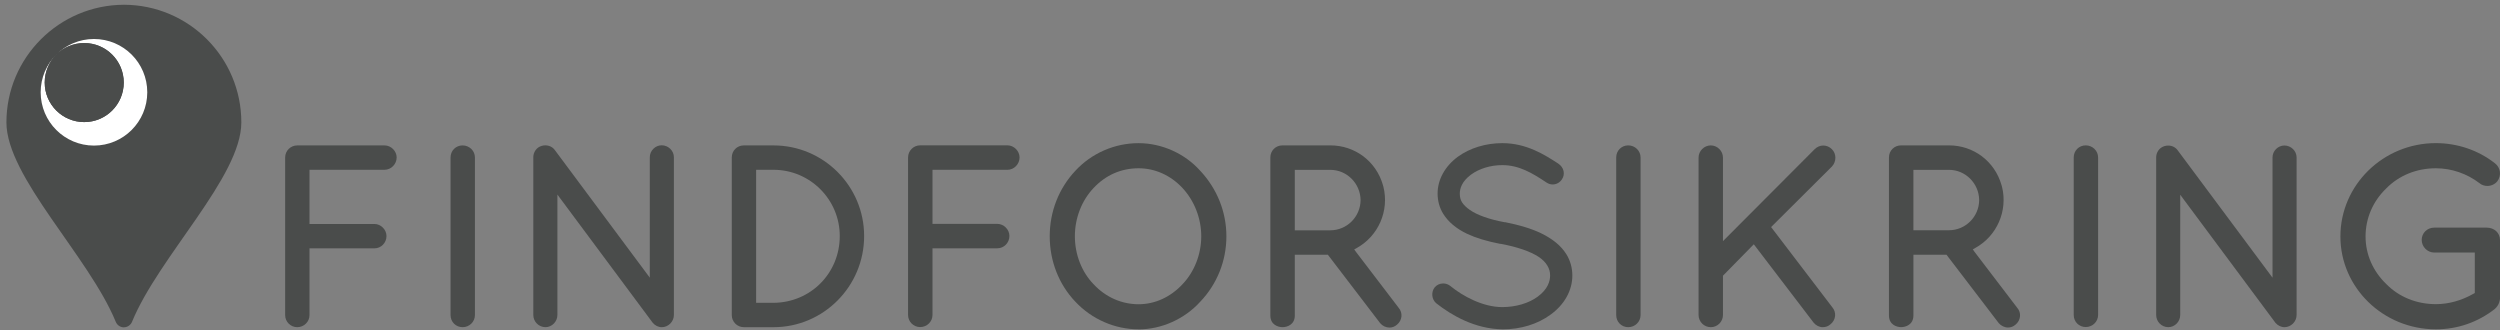
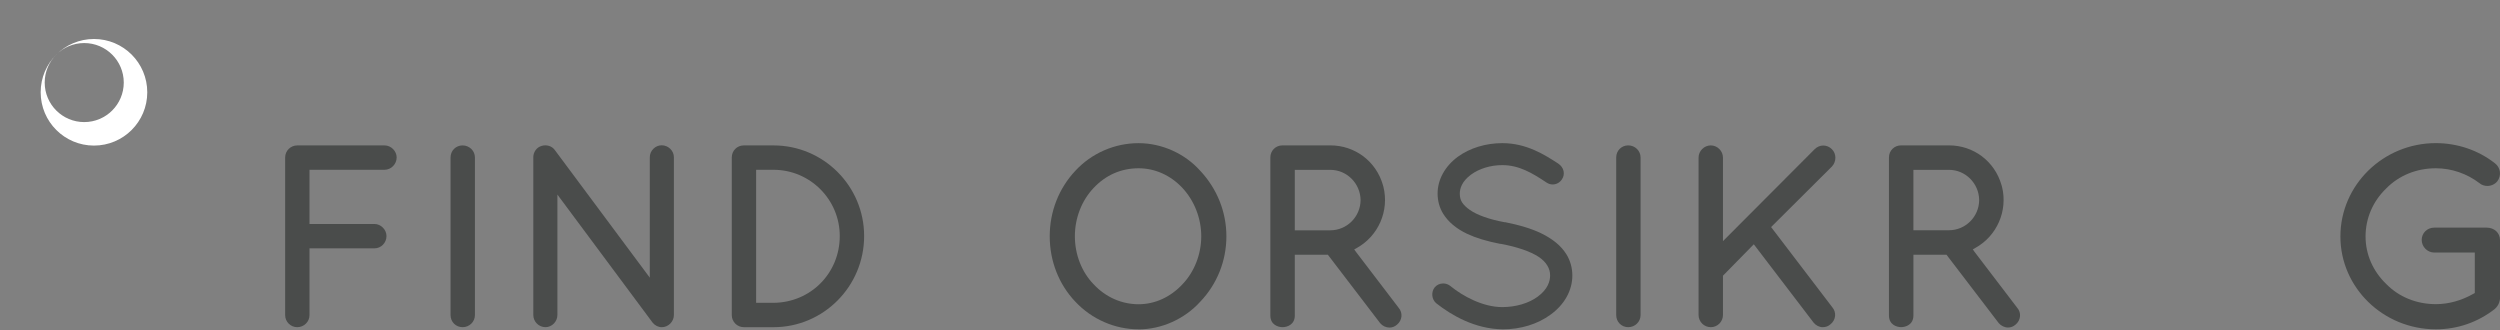
<svg xmlns="http://www.w3.org/2000/svg" version="1.1" id="Layer_1" x="0px" y="0px" width="600px" height="79.231px" viewBox="-147.42 -105.141 600 79.231" enable-background="new -147.42 -105.141 600 79.231" xml:space="preserve">
  <rect x="-147.42" y="-105.141" width="600" height="79.231" fill="#808080" stroke="none" />
  <g>
    <path fill="#4A4C4B" d="M437.193-26.105c-12.635,0-22.916-9.993-22.916-22.281c0-12.353,10.277-22.407,22.916-22.407   c5.188,0,10.209,1.718,14.17,4.84c0.635,0.473,1.068,1.192,1.184,1.981c0.121,0.824-0.1,1.674-0.605,2.333   c-0.553,0.695-1.461,1.124-2.395,1.124c-0.701,0-1.355-0.224-1.885-0.663c-3.018-2.306-6.73-3.578-10.473-3.578   c-4.629,0-8.863,1.722-11.916,4.84c-3.191,3.064-4.959,7.161-4.959,11.525c0,4.29,1.768,8.339,4.971,11.418   c3.047,3.11,7.279,4.827,11.904,4.827c3.057,0,6.18-0.866,9.045-2.509l0.297-0.168v-9.706h-9.732c-1.631,0-3.014-1.387-3.014-3.034   c0-1.655,1.328-2.95,3.014-2.95h12.568c1.834,0,3.213,1.266,3.213,2.95v14.098c0,0.201-0.115,1.488-1.264,2.492   c-4.102,3.198-8.975,4.867-14.123,4.867" />
-     <path fill="#4A4C4B" d="M400.834-26.617c-0.793,0-1.594-0.398-2.156-1.061l-22.844-30.726v28.862c0,1.59-1.311,2.922-2.857,2.922   c-1.607,0-2.914-1.31-2.914-2.922v-37.614c-0.055-1.005,0.385-1.961,1.17-2.522c0.494-0.345,1.092-0.528,1.709-0.528   c0.939,0,1.779,0.419,2.299,1.16l22.744,30.553V-67.37c0-1.542,1.314-2.851,2.854-2.851c1.582,0,2.924,1.308,2.924,2.851v37.837   c0,1.585-1.346,2.92-2.928,2.92" />
-     <path fill="#4A4C4B" d="M353.158-26.649c-1.617,0-2.885-1.27-2.885-2.888v-37.822c0-1.624,1.268-2.895,2.885-2.895   c1.627,0,2.965,1.3,2.965,2.895v37.822C356.123-27.948,354.785-26.649,353.158-26.649" />
    <path fill="#4A4C4B" d="M334.527-26.534c-0.842,0-1.678-0.398-2.246-1.057l-12.545-16.417l-7.938,0.003v14.579   c0,2.203-1.848,2.798-2.947,2.798c-1.088,0-2.922-0.596-2.922-2.798v-37.925c0-1.628,1.271-2.901,2.898-2.901h11.508   c5.902,0,10.969,3.816,12.598,9.501l0.129,0.44c1.426,5.755-1.209,11.807-6.404,14.674l-0.6,0.341l0.387,0.567l10.254,13.443   c0.518,0.597,0.76,1.321,0.684,2.076c-0.08,0.778-0.469,1.504-1.09,1.99C335.787-26.771,335.172-26.534,334.527-26.534    M311.799-49.884h8.541c3.959,0,7.215-3.244,7.24-7.239c-0.039-4.007-3.299-7.255-7.24-7.255h-8.541V-49.884" />
    <path fill="#4A4C4B" d="M290.029-26.617c-0.799,0-1.594-0.391-2.166-1.072L273.49-46.514l-7.4,7.544v9.431   c0,1.609-1.314,2.922-2.92,2.922c-1.621,0-2.934-1.313-2.934-2.922v-37.783c0-1.581,1.34-2.922,2.934-2.922   c1.578,0,2.92,1.341,2.92,2.922v20.058l22-22.064c0.572-0.571,1.313-0.887,2.078-0.887c0.77,0,1.504,0.316,2.07,0.887   c1.117,1.113,1.109,2.983-0.002,4.157l-14.594,14.527l14.674,19.229c0.518,0.596,0.746,1.335,0.686,2.087   c-0.074,0.795-0.467,1.511-1.1,2.013C291.361-26.841,290.758-26.617,290.029-26.617" />
    <path fill="#4A4C4B" d="M243.352-26.617c-1.607,0-2.881-1.27-2.881-2.89v-37.849c0-1.624,1.27-2.895,2.881-2.895   c1.637,0,2.965,1.3,2.965,2.895v37.849C246.316-27.917,244.988-26.617,243.352-26.617" />
    <path fill="#4A4C4B" d="M213.248-26.105c-6.721-0.057-12.387-3.432-15.965-6.251c-1.1-0.908-1.283-2.65-0.398-3.792   c0.504-0.613,1.23-0.965,2.063-0.965c0.623,0,1.236,0.22,1.721,0.615c2.982,2.444,7.816,5.06,12.434,5.06   c3.256,0,6.355-0.908,8.504-2.488c2.484-1.812,2.998-3.781,2.998-5.102c0-0.881-0.205-1.594-0.658-2.363   c-0.473-0.797-1.166-1.482-2.105-2.111c-1.949-1.283-5.141-2.382-8.98-3.095l-0.051-0.012h-0.168   c-3.248-0.632-5.861-1.429-7.986-2.428c-2.555-1.212-4.459-2.812-5.686-4.753c-0.898-1.425-1.371-3.126-1.371-4.907   c0-3.325,1.768-6.543,4.859-8.824c2.908-2.104,6.701-3.265,10.678-3.265c5.844,0,10.223,2.835,13.414,4.903   c0.699,0.474,1.133,1.093,1.287,1.816c0.133,0.693,0.004,1.387-0.391,1.954c-0.482,0.776-1.334,1.243-2.219,1.243   c-0.521,0-1.021-0.153-1.463-0.446c-3.439-2.298-6.623-4.194-10.629-4.194c-2.813,0-5.551,0.833-7.527,2.289   c-2.211,1.64-2.678,3.367-2.678,4.529c0,0.872,0.164,1.505,0.541,2.118c0.389,0.605,1.059,1.268,1.902,1.839   c1.762,1.226,4.68,2.256,8.221,2.911l0.053,0.008h0.168c3.502,0.699,6.309,1.551,8.57,2.631c2.869,1.39,4.871,3.053,6.125,5.067   c0.93,1.486,1.432,3.291,1.432,5.098c0,3.582-1.904,7.002-5.234,9.396c-3.088,2.275-7.152,3.524-11.447,3.524h-0.012V-26.105" />
    <path fill="#4A4C4B" d="M186.068-26.522c-0.85,0-1.682-0.387-2.24-1.046l-12.561-16.433h-7.936v14.59   c0,2.199-1.848,2.792-2.945,2.792c-1.086,0-2.924-0.593-2.924-2.792v-37.938c0-1.628,1.273-2.9,2.9-2.9h11.51   c5.902,0,10.977,3.821,12.605,9.505l0.123,0.437c1.428,5.755-1.199,11.805-6.393,14.682l-0.613,0.341l0.398,0.563l10.254,13.44   c0.518,0.602,0.75,1.329,0.682,2.084c-0.072,0.77-0.463,1.49-1.082,1.984c-0.52,0.459-1.135,0.689-1.781,0.689 M163.332-49.869   h8.537c3.969,0,7.223-3.248,7.252-7.245c-0.047-4.008-3.299-7.262-7.252-7.262h-8.537V-49.869" />
    <path fill="#4A4C4B" d="M125.839-26.105c-5.693,0-11.225-2.413-15.177-6.63c-3.962-4.164-6.148-9.745-6.148-15.708   c0-5.922,2.186-11.495,6.148-15.709c3.895-4.214,9.424-6.632,15.177-6.632c5.554,0,11.085,2.477,14.789,6.621   c4.057,4.318,6.288,9.903,6.288,15.729c0,5.884-2.227,11.464-6.279,15.708c-3.776,4.162-9.302,6.634-14.798,6.634 M125.839-64.756   c-4.173,0-7.903,1.638-10.79,4.73c-2.859,2.996-4.499,7.222-4.499,11.587c0,4.392,1.644,8.596,4.511,11.534   c2.871,3.08,6.705,4.782,10.778,4.782c3.915,0,7.651-1.701,10.532-4.79c2.863-2.998,4.509-7.207,4.509-11.522   c0-4.292-1.646-8.517-4.505-11.587C133.528-63.072,129.786-64.756,125.839-64.756" />
-     <path fill="#4A4C4B" d="M73.417-26.642c-1.6,0-2.902-1.306-2.902-2.899v-37.811c0-1.603,1.302-2.907,2.902-2.907h20.953   c1.55,0,2.905,1.355,2.905,2.907c0,1.604-1.328,2.965-2.905,2.965H76.377v12.974h15.558c1.545,0,2.904,1.352,2.904,2.898   c0,1.635-1.3,2.97-2.904,2.97H76.377v16.011C76.377-27.948,75.053-26.642,73.417-26.642" />
    <path fill="#4A4C4B" d="M31.097-26.617c-1.592,0-2.891-1.298-2.891-2.897v-37.839c0-1.621,1.269-2.889,2.891-2.889h7.126   c11.993,0,21.749,9.756,21.749,21.749c0,12.069-9.749,21.879-21.749,21.879h-7.126 M34.052-32.464h4.171   c8.913-0.065,15.899-7.105,15.899-16.03c0-8.772-7.132-15.896-15.899-15.896h-4.171V-32.464" />
    <path fill="#4A4C4B" d="M11.386-26.617c-0.793,0-1.602-0.395-2.157-1.065l-22.872-30.76v28.893c0,1.59-1.311,2.93-2.858,2.93   c-1.612,0-2.924-1.313-2.924-2.93v-37.653c-0.053-1.013,0.393-1.961,1.173-2.528c0.498-0.342,1.095-0.528,1.71-0.528   c0.945,0,1.782,0.421,2.3,1.155l22.774,30.6V-67.41c0-1.555,1.315-2.863,2.854-2.863c1.587,0,2.929,1.308,2.929,2.863v37.873   c0,1.586-1.344,2.928-2.929,2.928" />
    <path fill="#4A4C4B" d="M-36.397-26.617c-1.624,0-2.891-1.27-2.891-2.897v-37.839c0-1.621,1.267-2.889,2.891-2.889   c1.63,0,2.959,1.296,2.959,2.889v37.843C-33.438-27.917-34.767-26.617-36.397-26.617" />
    <path fill="#4A4C4B" d="M-76.083-26.617c-1.602,0-2.9-1.298-2.9-2.897v-37.839c0-1.593,1.298-2.889,2.9-2.889h20.965   c1.542,0,2.895,1.347,2.895,2.889c0,1.604-1.331,2.959-2.895,2.959H-73.14v13.007h15.586c1.537,0,2.891,1.35,2.891,2.897   c0,1.626-1.294,2.954-2.891,2.954H-73.14v16.03C-73.14-27.917-74.463-26.617-76.083-26.617" />
  </g>
-   <path fill="#4A4C4B" d="M-117.663-104c-15.555,0.041-28.216,12.667-28.216,28.235c0,13.087,19.808,32.189,26.229,47.838  c0.313,0.776,1.055,1.339,1.934,1.354c0.01,0,0.018-0.008,0.03-0.008c0.007,0,0.017,0.008,0.024,0.008v-0.012  c0.88-0.019,1.627-0.571,1.939-1.345c6.411-15.647,26.223-34.753,26.223-47.838C-89.501-91.333-102.104-103.959-117.663-104" />
  <path fill="#FFFFFF" d="M-124.867-95.783c-7.066,0-12.792,5.723-12.792,12.789c0,7.068,5.728,12.792,12.792,12.792  c7.064,0,12.791-5.725,12.791-12.792C-112.077-90.06-117.803-95.783-124.867-95.783 M-127.207-75.84  c-5.238,0-9.486-4.246-9.486-9.484c0-5.234,4.248-9.484,9.486-9.484c5.24,0,9.49,4.25,9.49,9.484  C-117.717-80.086-121.967-75.84-127.207-75.84" />
-   <circle fill="#4A4C4B" cx="-127.207" cy="-85.326" r="9.484" />
</svg>